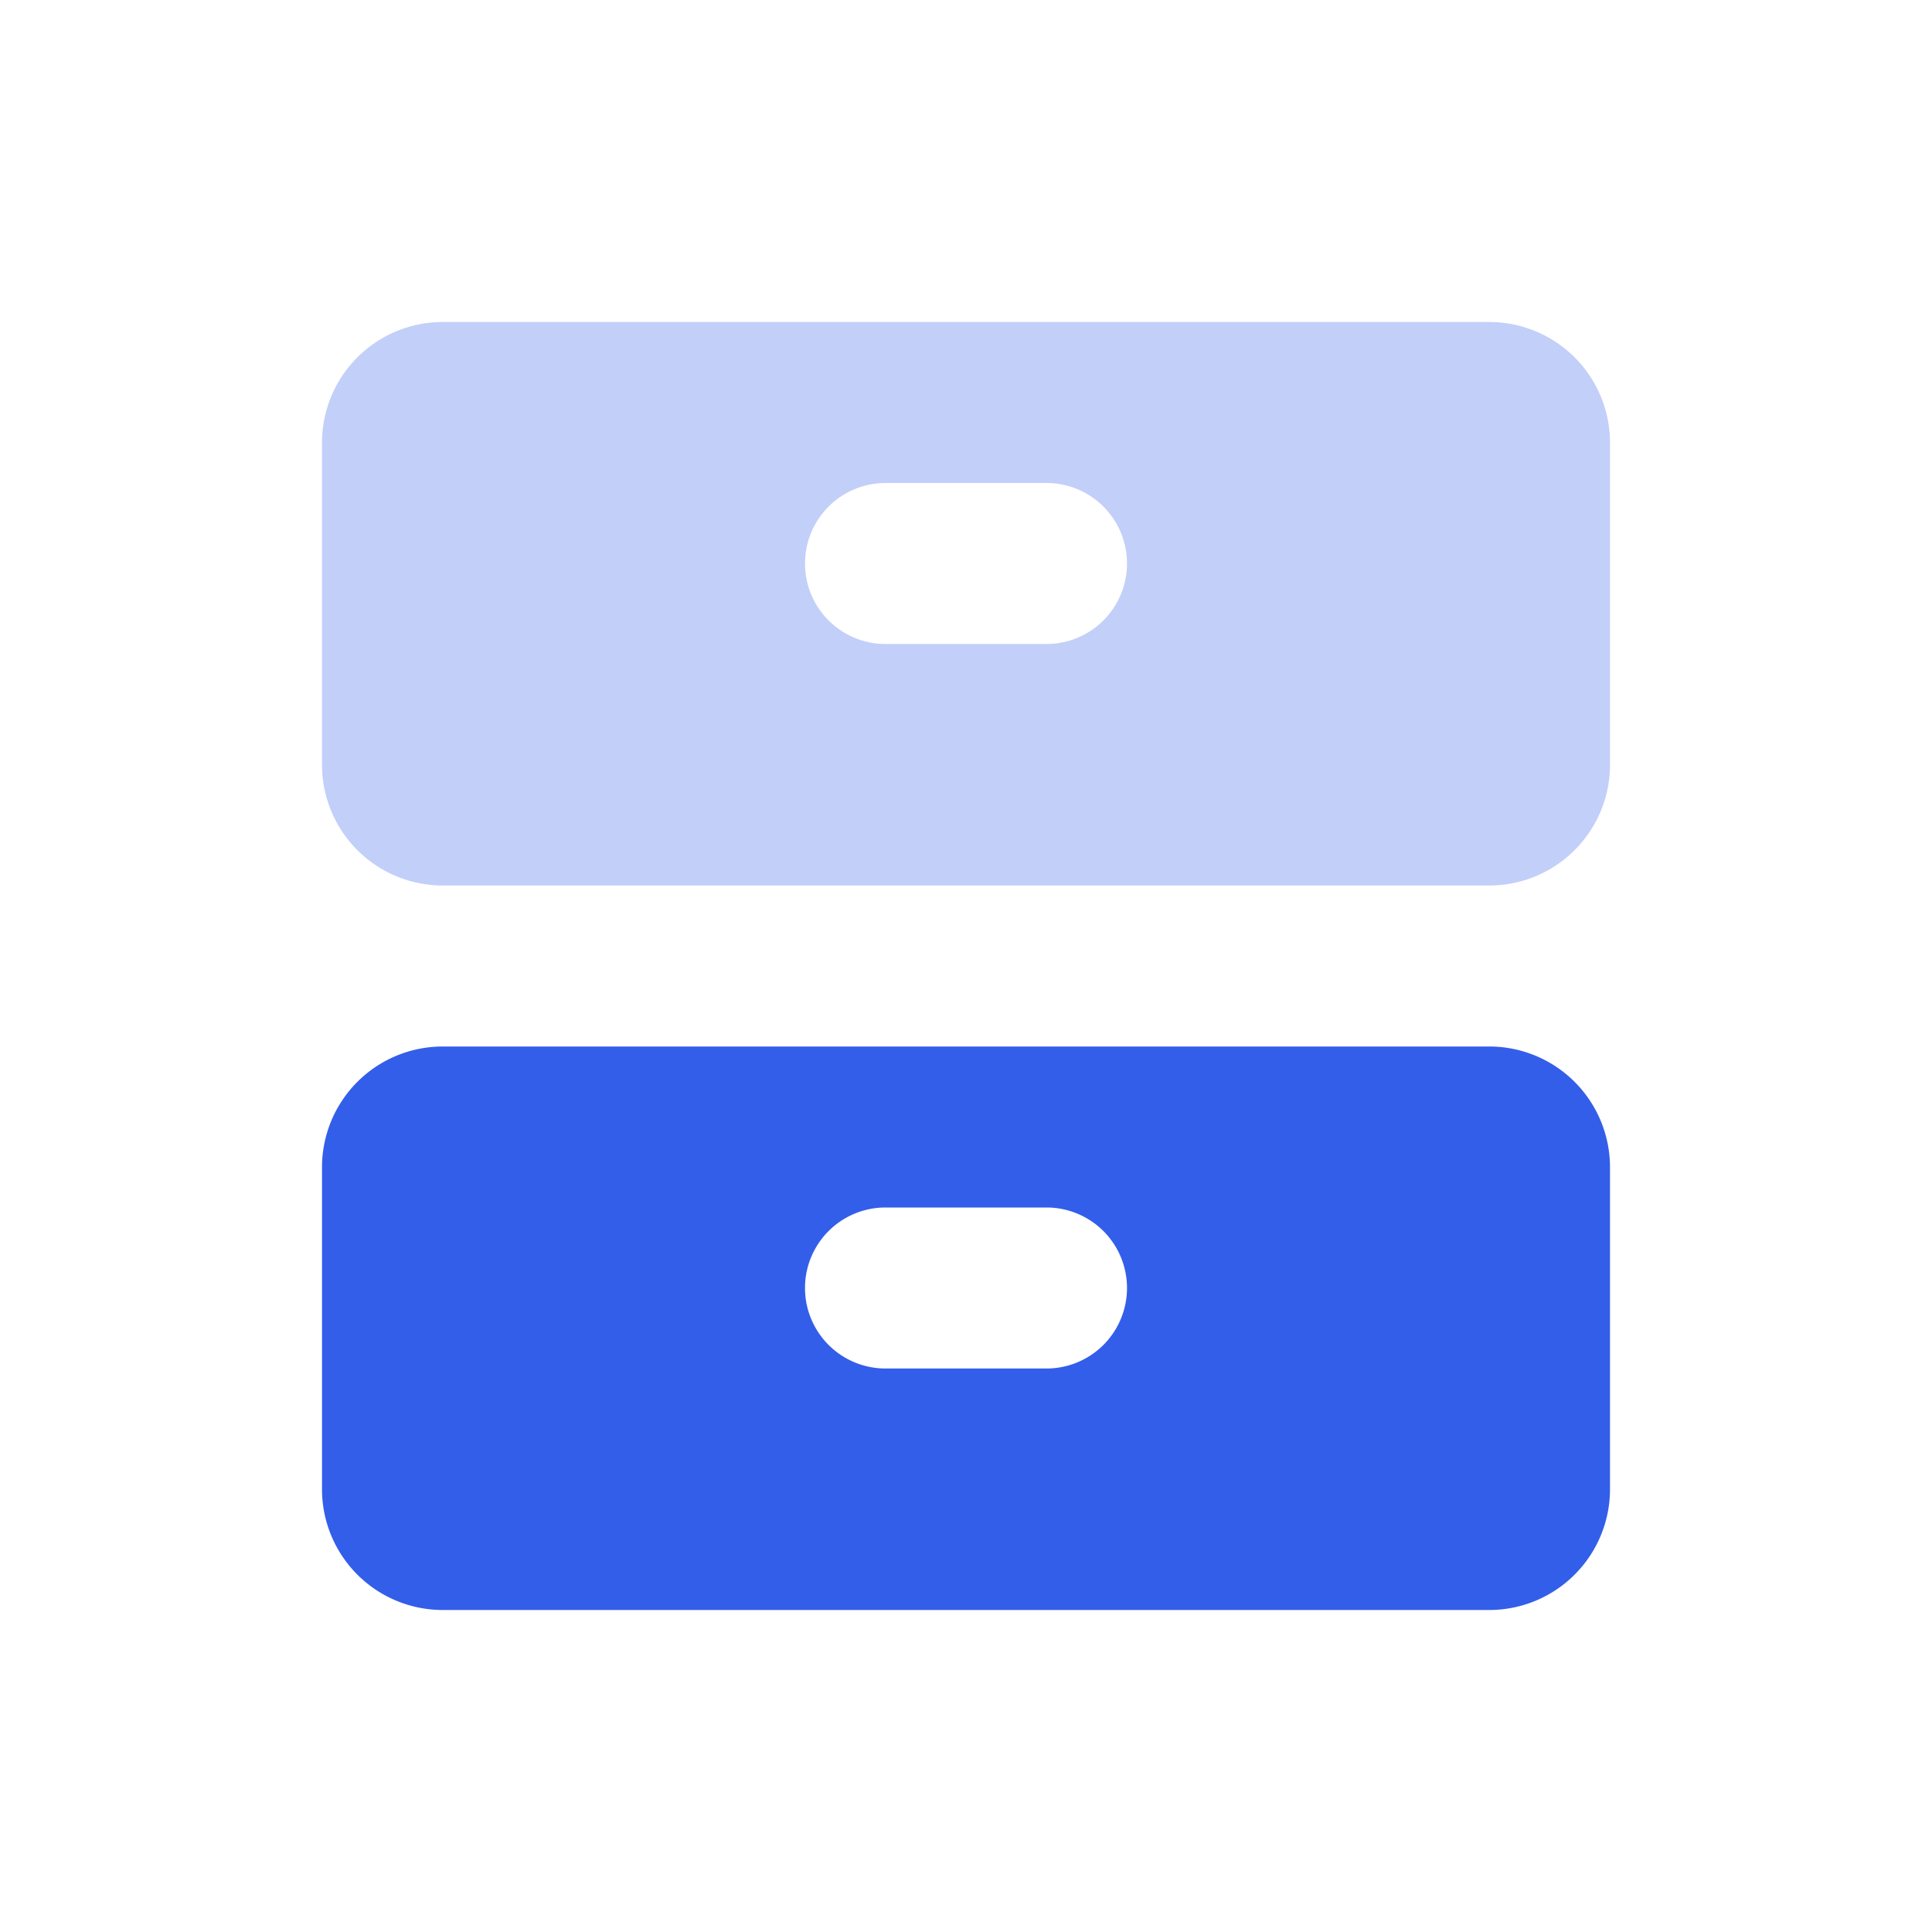
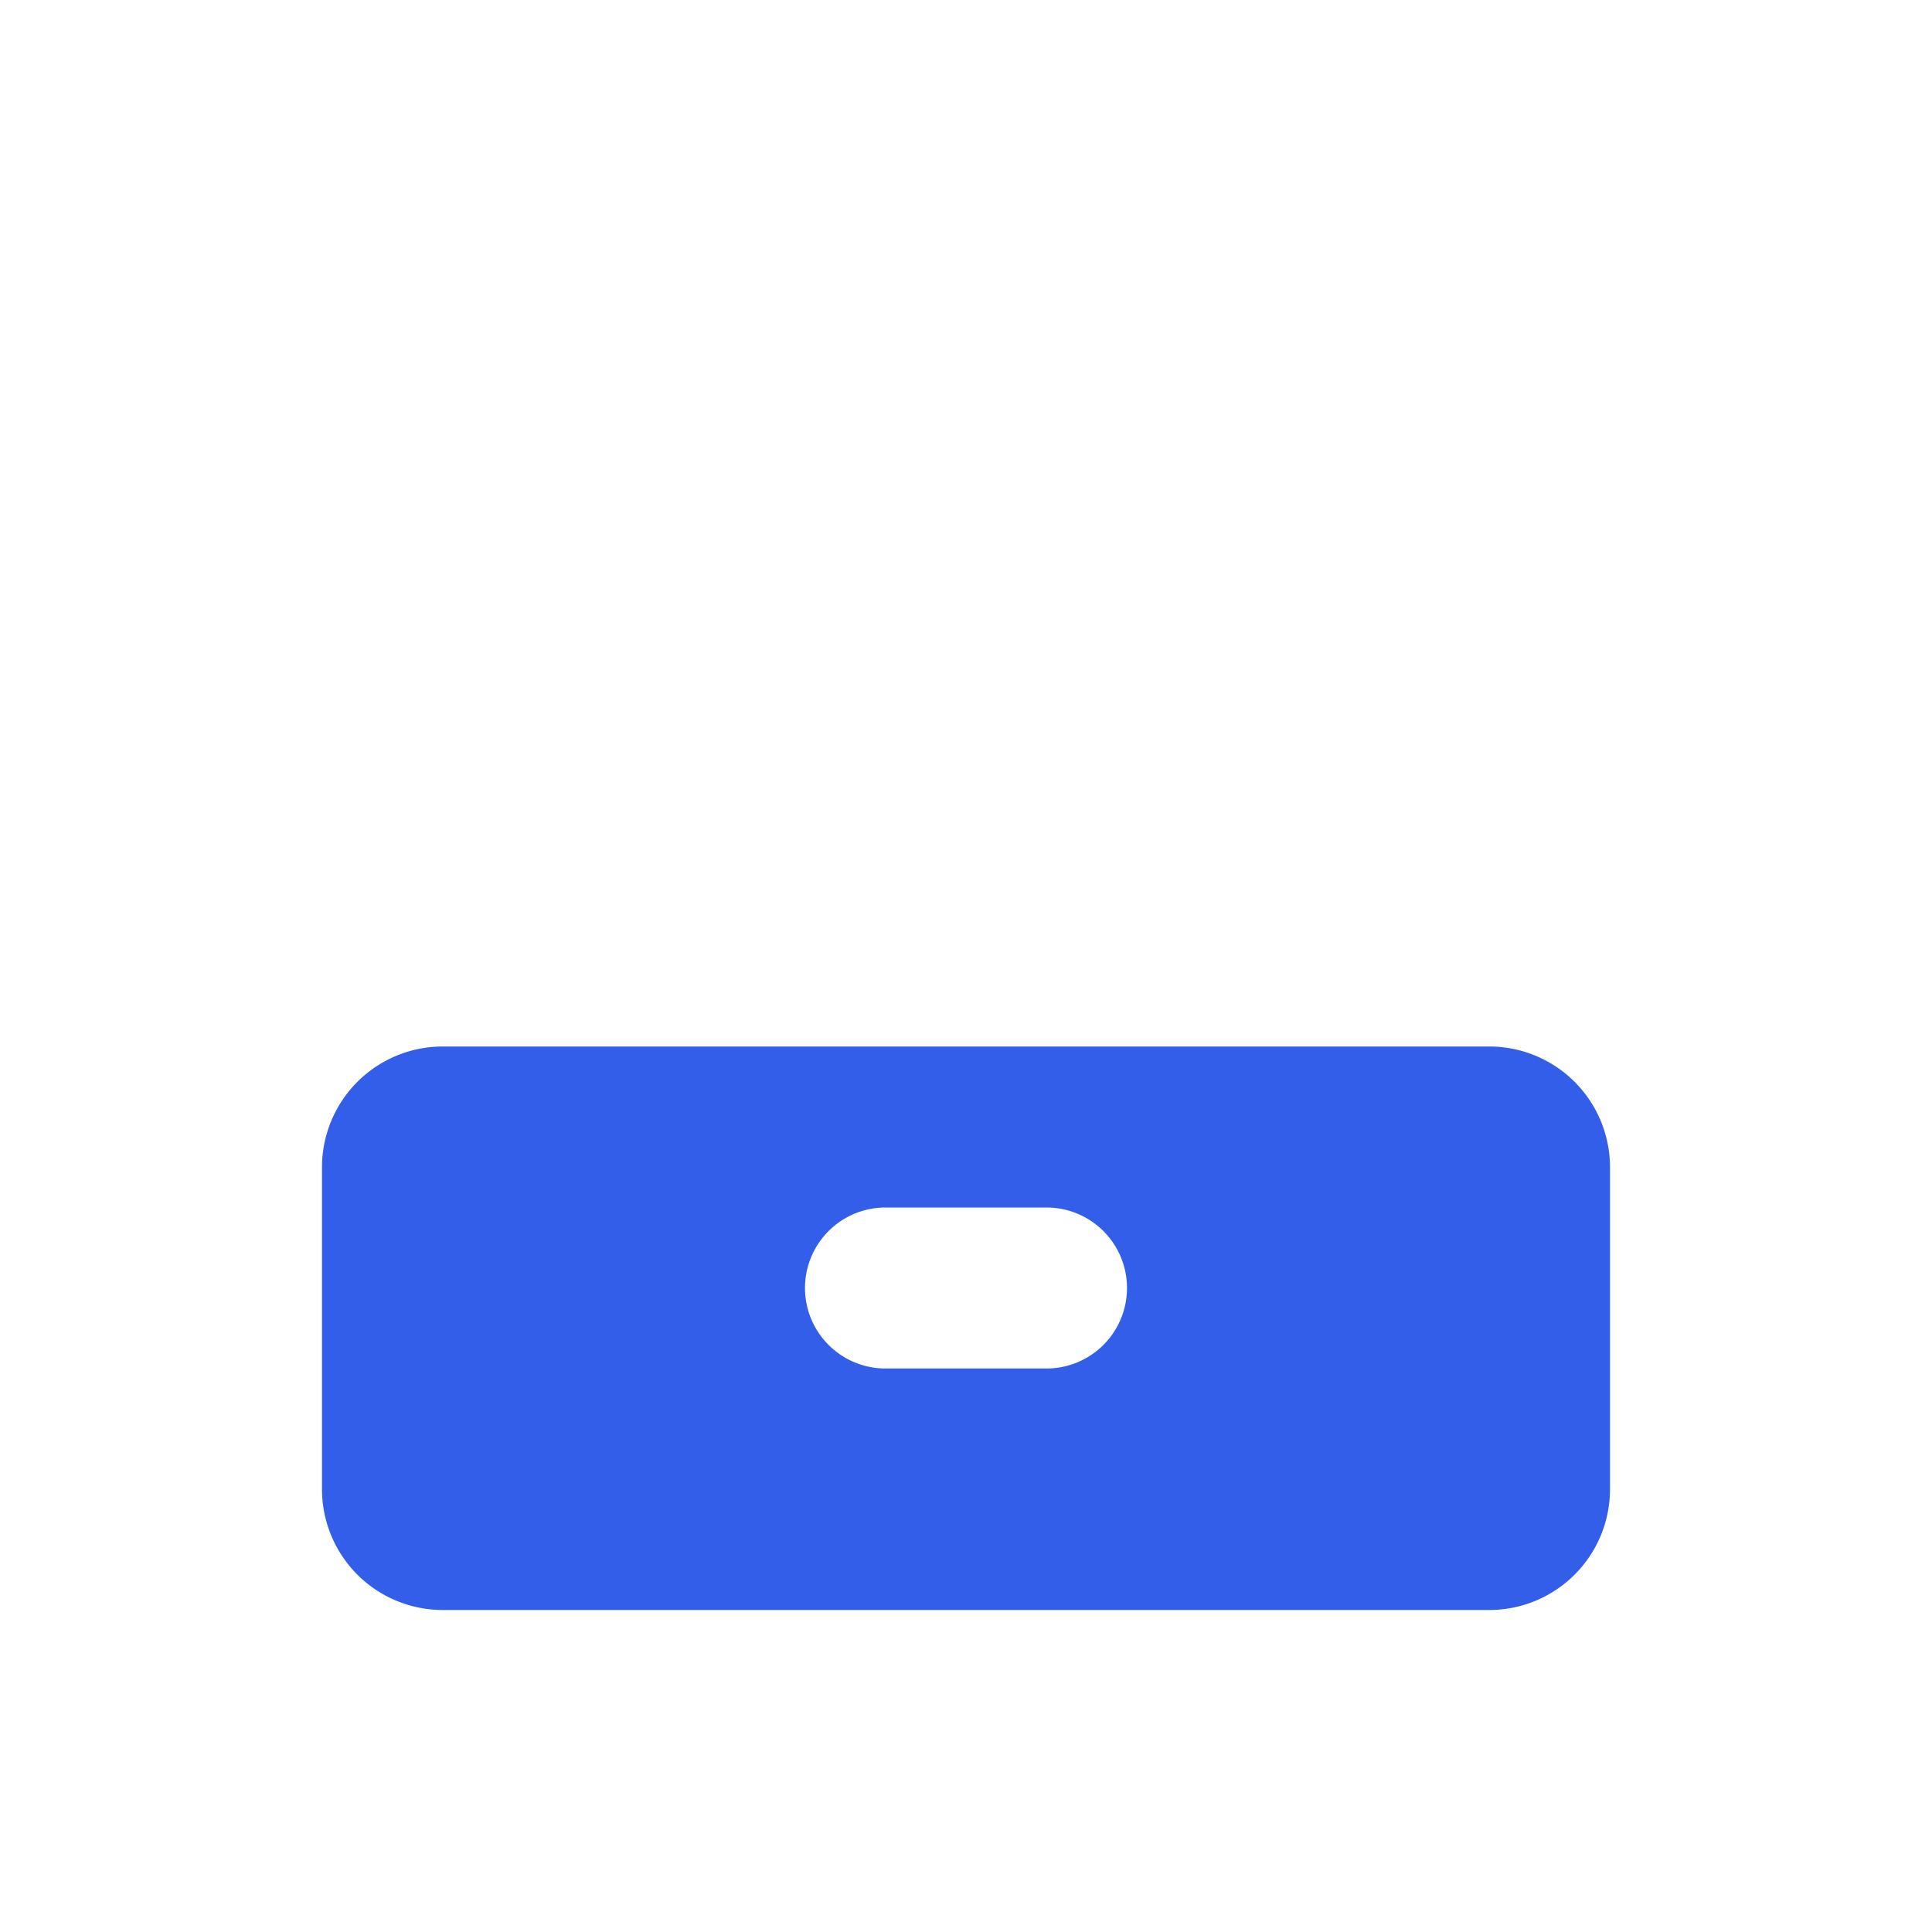
<svg xmlns="http://www.w3.org/2000/svg" width="24" height="24" viewBox="0 0 24 24">
  <g fill="none" fill-rule="evenodd">
-     <path d="M0 0h24v24H0z" />
-     <path d="M5.5 4h13A1.5 1.5 0 0120 5.5v4a1.5 1.5 0 01-1.5 1.5h-13A1.5 1.5 0 014 9.5v-4A1.5 1.5 0 015.5 4zM11 6a1 1 0 000 2h2a1 1 0 000-2h-2z" fill="#335EEA" opacity=".3" />
    <path d="M5.5 13h13a1.5 1.5 0 011.5 1.5v4a1.5 1.5 0 01-1.5 1.5h-13A1.5 1.5 0 014 18.5v-4A1.5 1.5 0 015.5 13zm5.5 2a1 1 0 000 2h2a1 1 0 000-2h-2z" fill="#335EEA" />
  </g>
</svg>